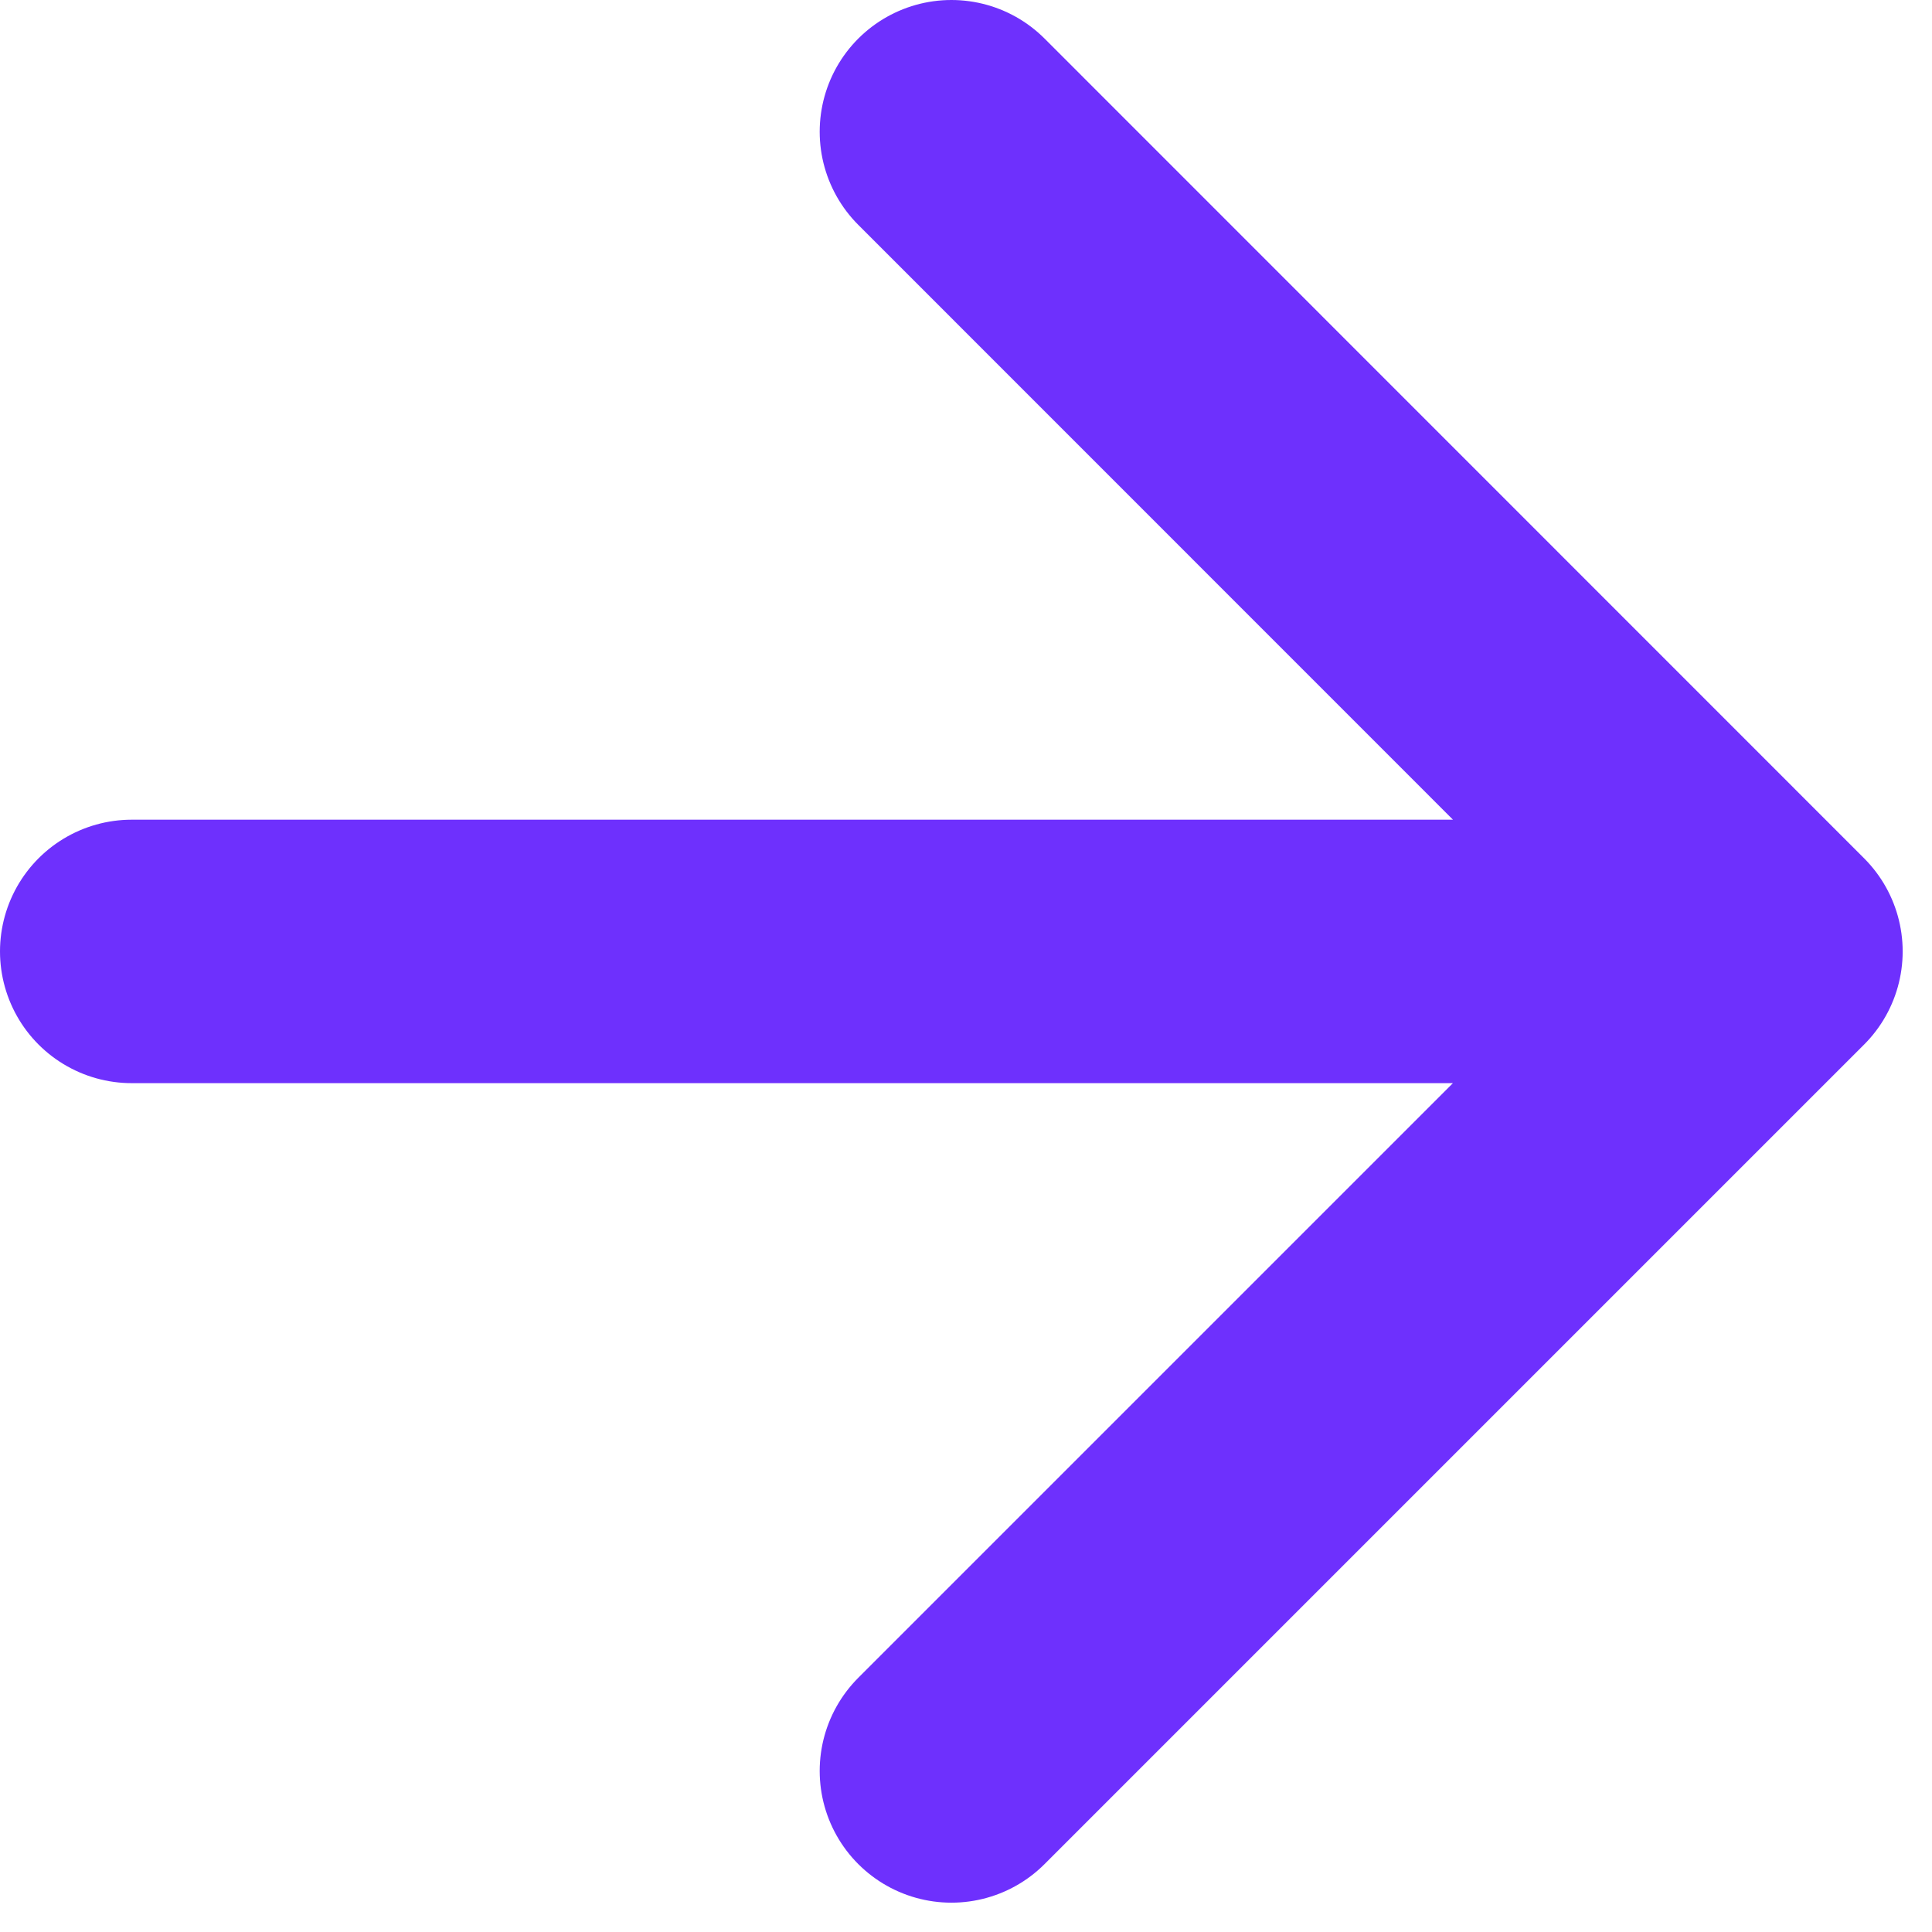
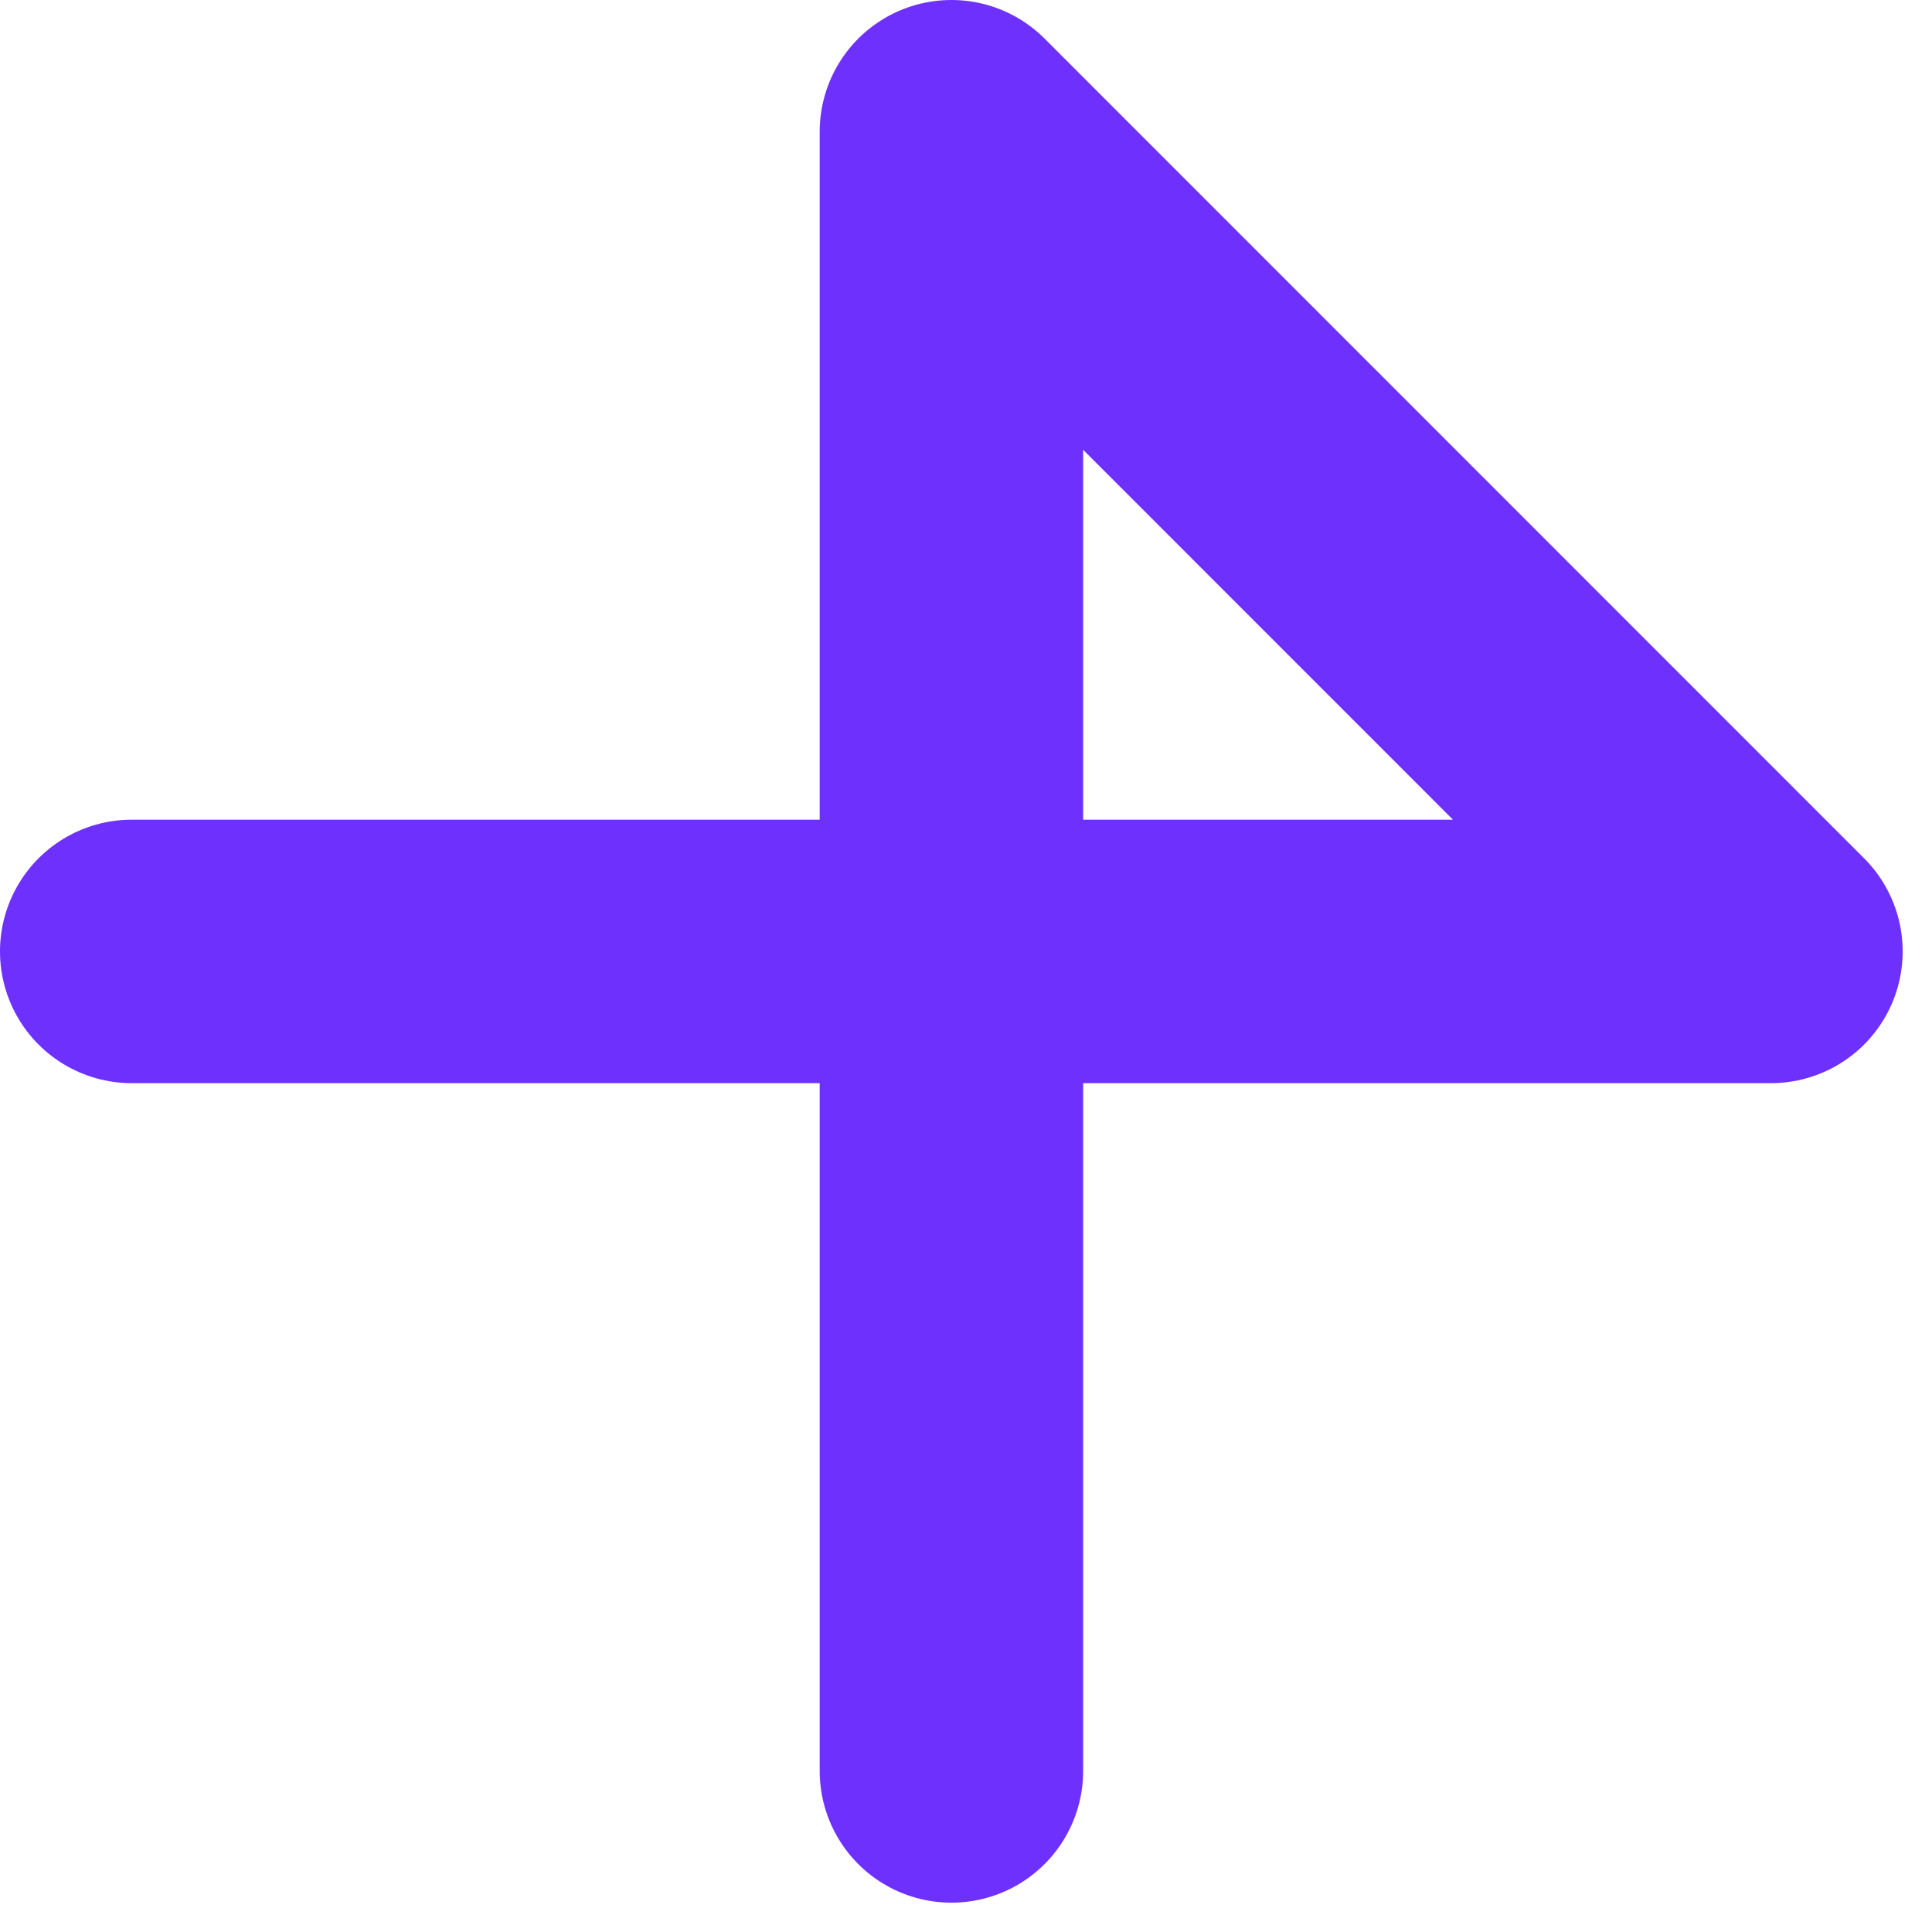
<svg xmlns="http://www.w3.org/2000/svg" width="11" height="11" viewBox="0 0 11 11" fill="none">
-   <path d="M0.75 5.417H10.083M10.083 5.417L5.417 0.75M10.083 5.417L5.417 10.083" stroke="#6E30FD" stroke-width="1.5" stroke-linecap="round" stroke-linejoin="round" />
+   <path d="M0.75 5.417H10.083M10.083 5.417L5.417 0.75L5.417 10.083" stroke="#6E30FD" stroke-width="1.5" stroke-linecap="round" stroke-linejoin="round" />
</svg>